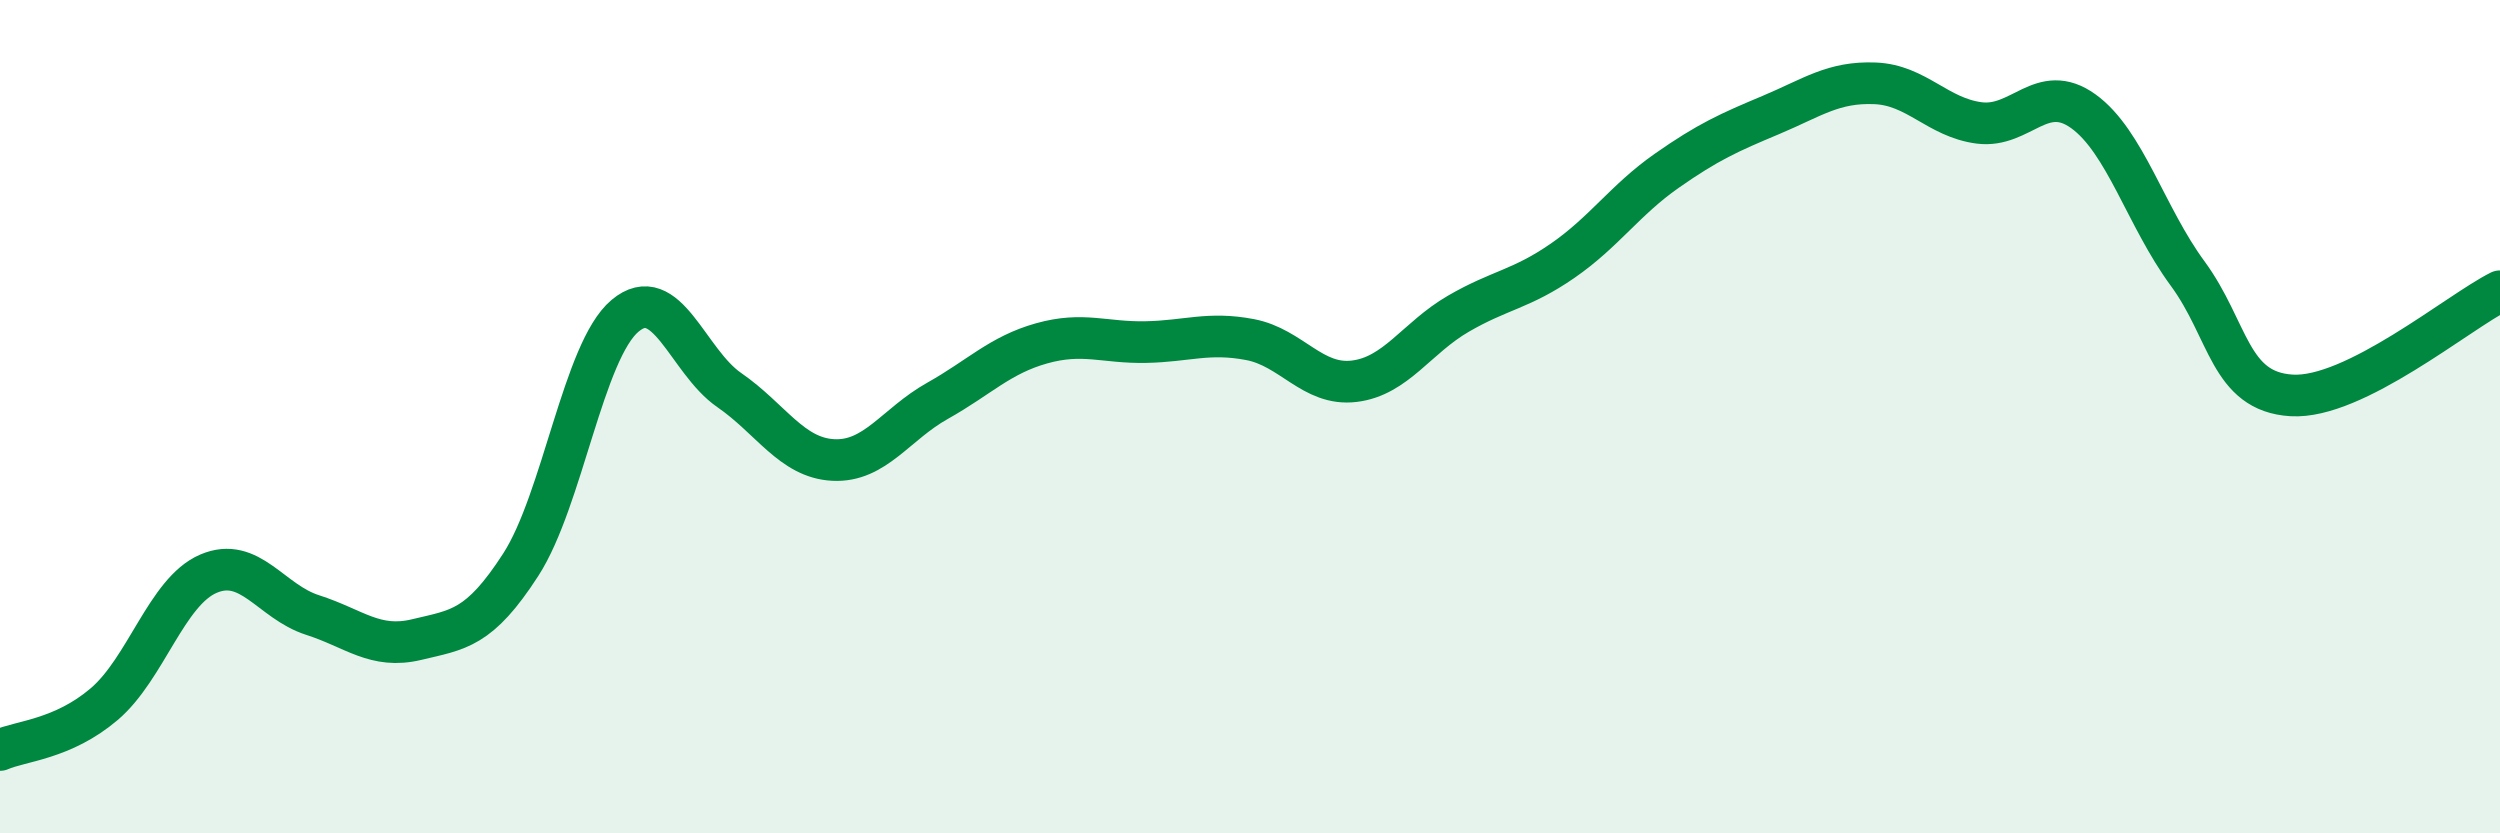
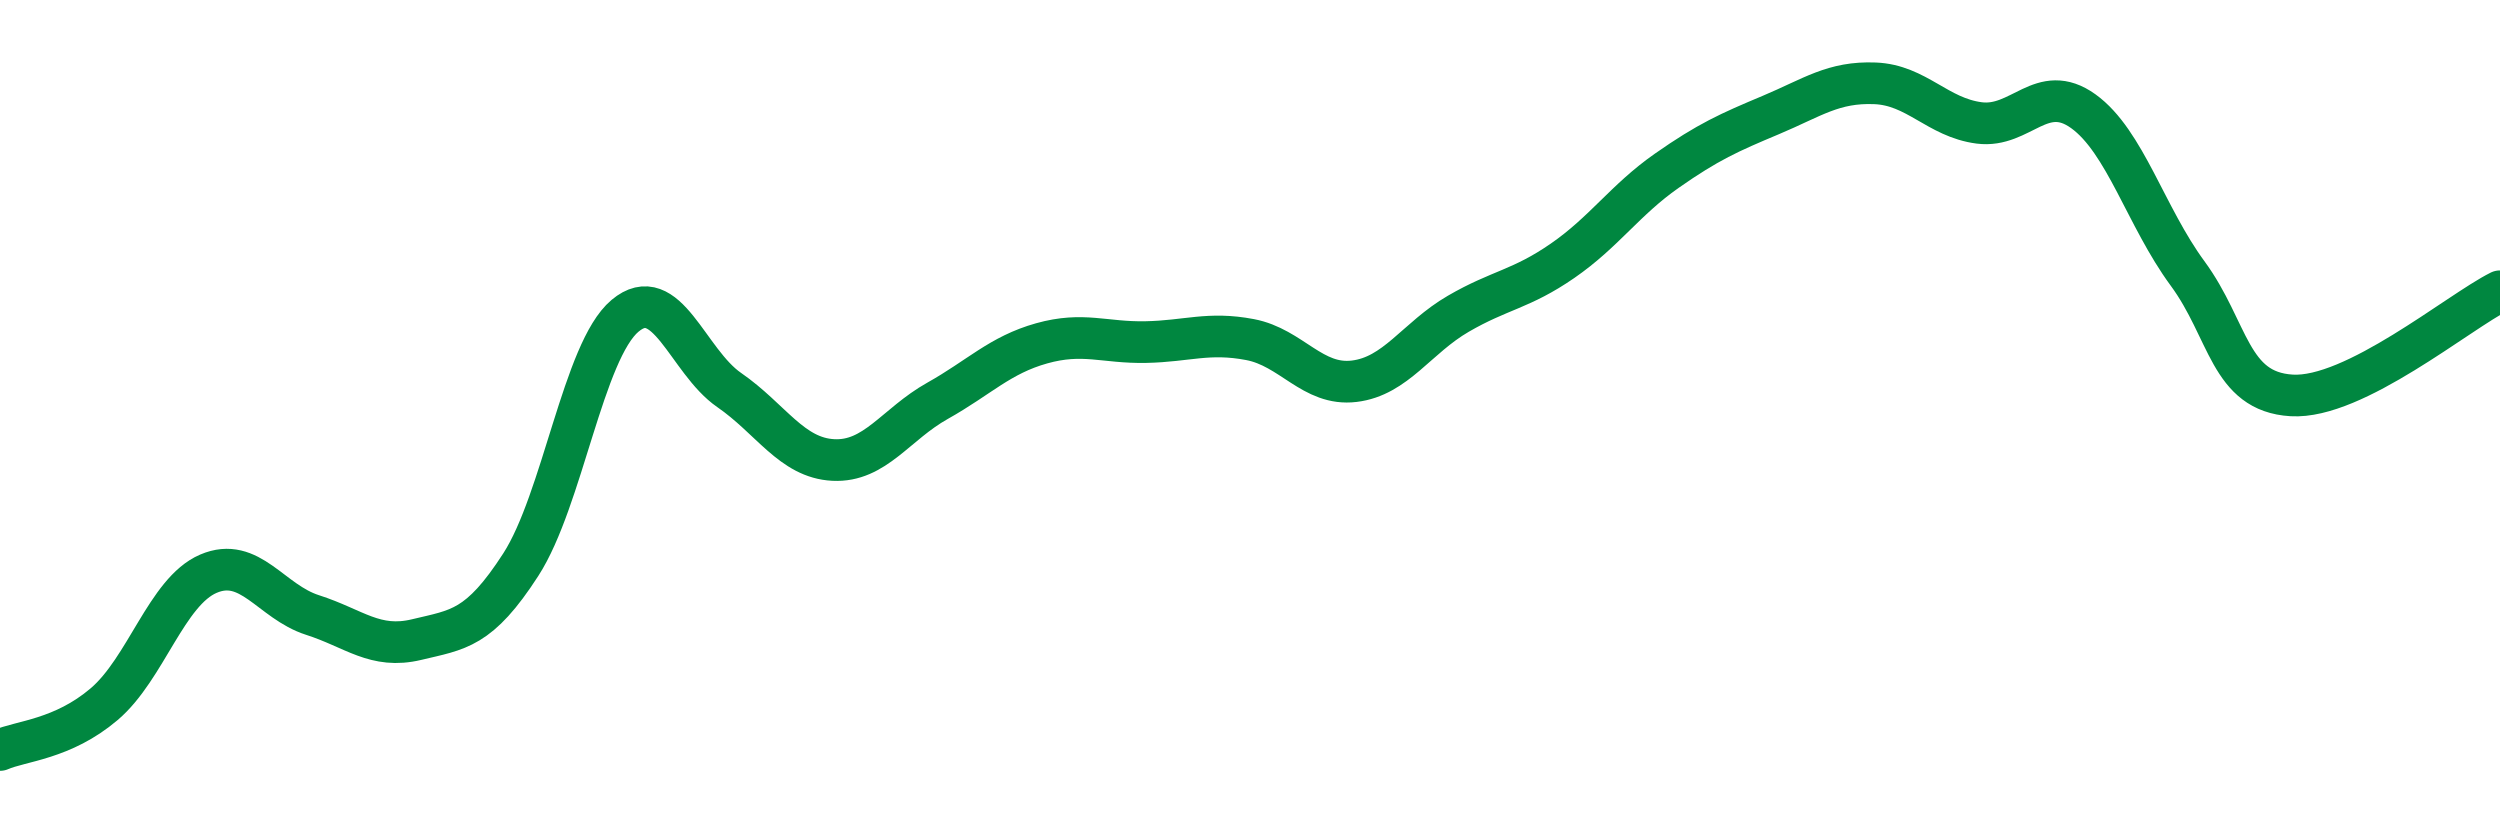
<svg xmlns="http://www.w3.org/2000/svg" width="60" height="20" viewBox="0 0 60 20">
-   <path d="M 0,18 C 0.5,17.78 1.5,17.75 2.5,16.9 C 3.5,16.05 4,14.2 5,13.77 C 6,13.34 6.5,14.44 7.5,14.76 C 8.5,15.08 9,15.59 10,15.35 C 11,15.11 11.5,15.1 12.5,13.55 C 13.5,12 14,8.42 15,7.58 C 16,6.74 16.5,8.67 17.5,9.36 C 18.5,10.05 19,10.99 20,11.04 C 21,11.09 21.5,10.18 22.5,9.62 C 23.5,9.06 24,8.52 25,8.24 C 26,7.96 26.5,8.23 27.5,8.21 C 28.5,8.19 29,7.96 30,8.15 C 31,8.34 31.5,9.27 32.5,9.15 C 33.5,9.03 34,8.11 35,7.53 C 36,6.95 36.5,6.95 37.5,6.26 C 38.5,5.57 39,4.8 40,4.1 C 41,3.4 41.5,3.18 42.5,2.76 C 43.5,2.34 44,1.96 45,2 C 46,2.04 46.5,2.82 47.5,2.95 C 48.5,3.08 49,1.95 50,2.67 C 51,3.39 51.5,5.2 52.5,6.56 C 53.5,7.92 53.5,9.4 55,9.49 C 56.5,9.58 59,7.49 60,6.99L60 20L0 20Z" fill="#008740" opacity="0.1" stroke-linecap="round" stroke-linejoin="round" />
  <path d="M 0,18 C 0.5,17.78 1.5,17.75 2.5,16.9 C 3.5,16.05 4,14.2 5,13.77 C 6,13.34 6.5,14.44 7.5,14.76 C 8.5,15.08 9,15.59 10,15.35 C 11,15.11 11.5,15.1 12.5,13.55 C 13.5,12 14,8.42 15,7.58 C 16,6.74 16.5,8.67 17.5,9.36 C 18.5,10.05 19,10.99 20,11.04 C 21,11.09 21.5,10.18 22.5,9.62 C 23.5,9.06 24,8.52 25,8.24 C 26,7.96 26.5,8.23 27.5,8.21 C 28.5,8.19 29,7.96 30,8.15 C 31,8.34 31.5,9.27 32.5,9.15 C 33.5,9.03 34,8.11 35,7.53 C 36,6.95 36.5,6.95 37.5,6.26 C 38.5,5.57 39,4.8 40,4.1 C 41,3.4 41.5,3.18 42.5,2.76 C 43.5,2.34 44,1.96 45,2 C 46,2.04 46.5,2.82 47.5,2.95 C 48.5,3.08 49,1.95 50,2.67 C 51,3.39 51.5,5.2 52.5,6.56 C 53.5,7.92 53.5,9.4 55,9.49 C 56.5,9.58 59,7.49 60,6.99" stroke="#008740" stroke-width="1" fill="none" stroke-linecap="round" stroke-linejoin="round" />
</svg>